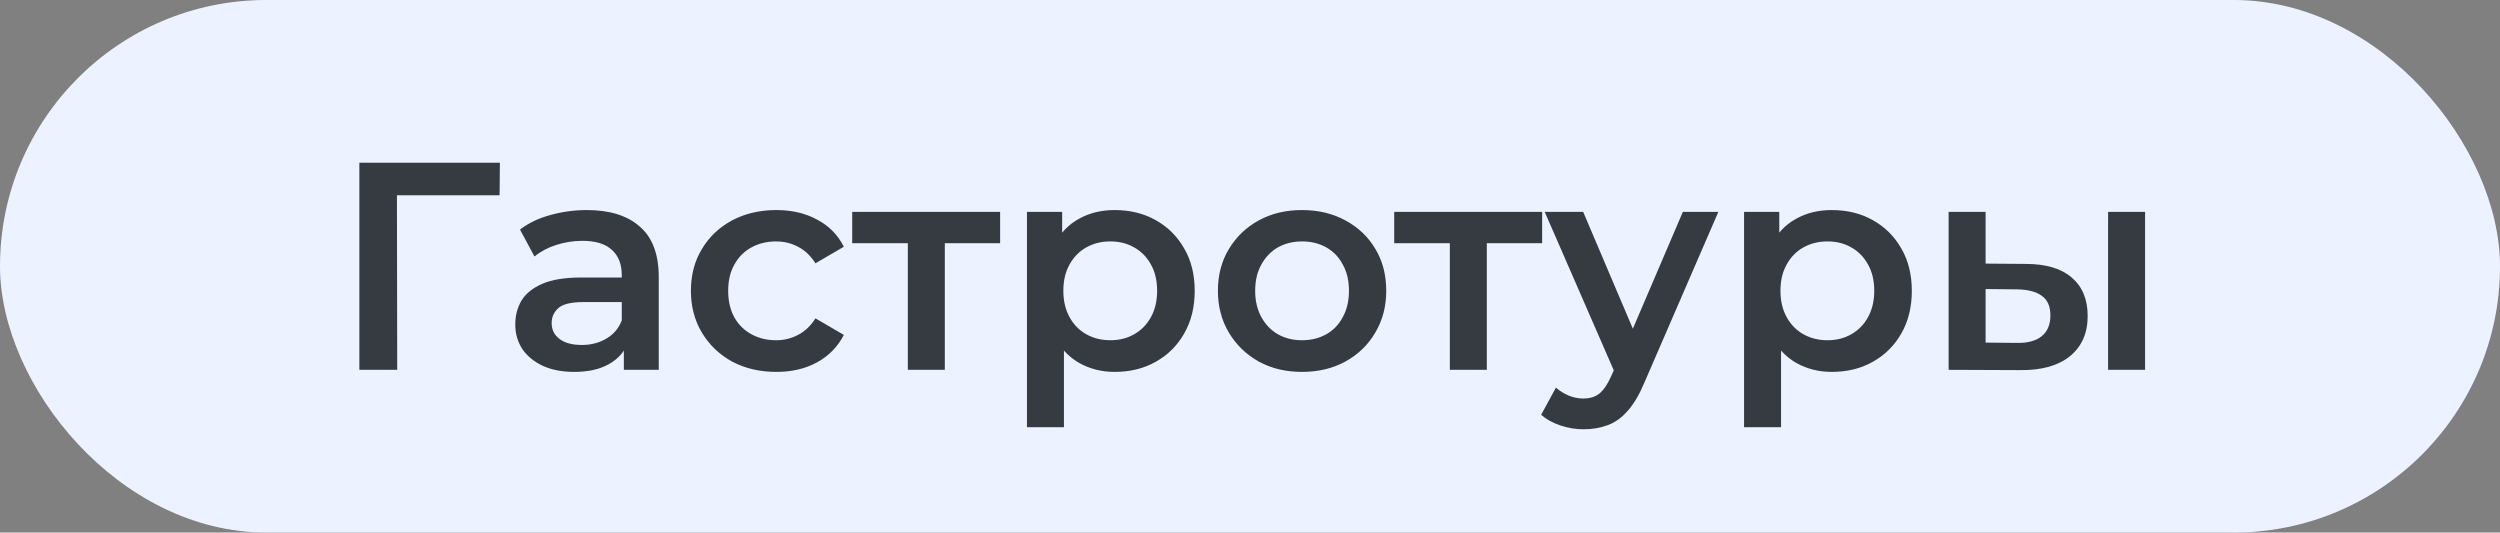
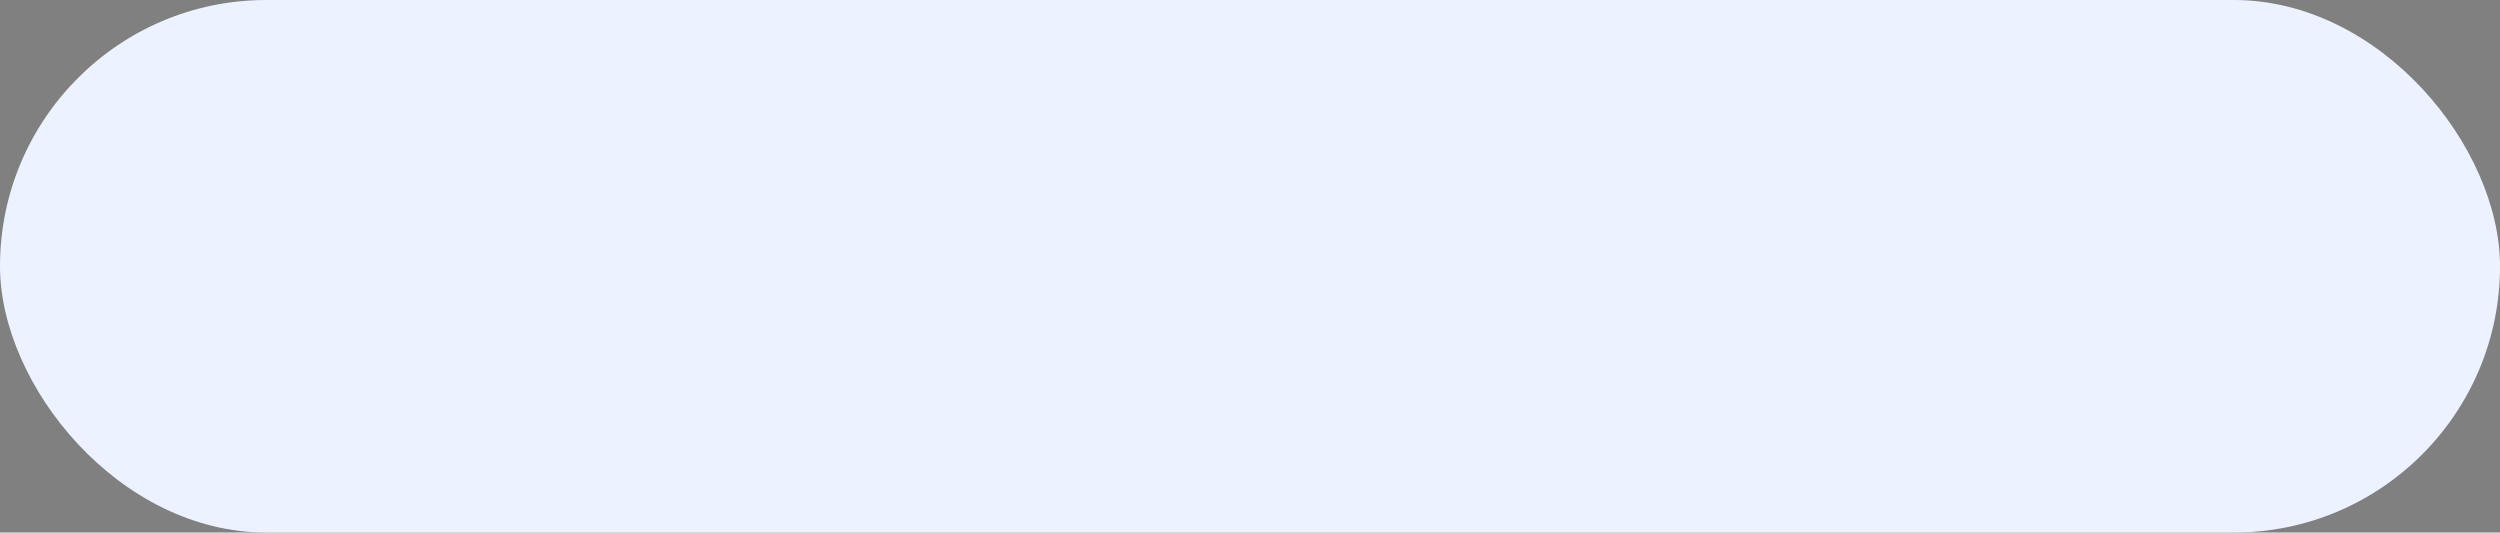
<svg xmlns="http://www.w3.org/2000/svg" width="169" height="36" viewBox="0 0 169 36" fill="none">
  <rect x="0" y="0" width="169" height="36" fill="#808080" stroke="none" />
  <rect width="169" height="36" rx="18" fill="#ECF2FF" />
-   <path d="M24.293 25V11H33.792L33.773 13.2H26.233L26.832 12.58L26.852 25H24.293ZM42.172 25V22.84L42.032 22.38V18.6C42.032 17.867 41.812 17.3 41.372 16.9C40.932 16.487 40.265 16.28 39.372 16.28C38.772 16.28 38.178 16.373 37.592 16.56C37.018 16.747 36.532 17.007 36.132 17.34L35.152 15.52C35.725 15.08 36.405 14.753 37.192 14.54C37.992 14.313 38.818 14.2 39.672 14.2C41.218 14.2 42.412 14.573 43.252 15.32C44.105 16.053 44.532 17.193 44.532 18.74V25H42.172ZM38.812 25.14C38.012 25.14 37.312 25.007 36.712 24.74C36.112 24.46 35.645 24.08 35.312 23.6C34.992 23.107 34.832 22.553 34.832 21.94C34.832 21.34 34.972 20.8 35.252 20.32C35.545 19.84 36.018 19.46 36.672 19.18C37.325 18.9 38.192 18.76 39.272 18.76H42.372V20.42H39.452C38.598 20.42 38.025 20.56 37.732 20.84C37.438 21.107 37.292 21.44 37.292 21.84C37.292 22.293 37.472 22.653 37.832 22.92C38.192 23.187 38.692 23.32 39.332 23.32C39.945 23.32 40.492 23.18 40.972 22.9C41.465 22.62 41.818 22.207 42.032 21.66L42.452 23.16C42.212 23.787 41.778 24.273 41.152 24.62C40.538 24.967 39.758 25.14 38.812 25.14ZM52.485 25.14C51.365 25.14 50.365 24.907 49.485 24.44C48.619 23.96 47.939 23.307 47.445 22.48C46.952 21.653 46.705 20.713 46.705 19.66C46.705 18.593 46.952 17.653 47.445 16.84C47.939 16.013 48.619 15.367 49.485 14.9C50.365 14.433 51.365 14.2 52.485 14.2C53.525 14.2 54.439 14.413 55.225 14.84C56.025 15.253 56.632 15.867 57.045 16.68L55.125 17.8C54.805 17.293 54.412 16.92 53.945 16.68C53.492 16.44 52.999 16.32 52.465 16.32C51.852 16.32 51.299 16.453 50.805 16.72C50.312 16.987 49.925 17.373 49.645 17.88C49.365 18.373 49.225 18.967 49.225 19.66C49.225 20.353 49.365 20.953 49.645 21.46C49.925 21.953 50.312 22.333 50.805 22.6C51.299 22.867 51.852 23 52.465 23C52.999 23 53.492 22.88 53.945 22.64C54.412 22.4 54.805 22.027 55.125 21.52L57.045 22.64C56.632 23.44 56.025 24.06 55.225 24.5C54.439 24.927 53.525 25.14 52.485 25.14ZM61.369 25V15.84L61.949 16.44H57.609V14.32H67.609V16.44H63.289L63.869 15.84V25H61.369ZM75.342 25.14C74.475 25.14 73.682 24.94 72.962 24.54C72.255 24.14 71.689 23.54 71.262 22.74C70.849 21.927 70.642 20.9 70.642 19.66C70.642 18.407 70.842 17.38 71.242 16.58C71.656 15.78 72.216 15.187 72.922 14.8C73.629 14.4 74.436 14.2 75.342 14.2C76.395 14.2 77.322 14.427 78.122 14.88C78.936 15.333 79.576 15.967 80.042 16.78C80.522 17.593 80.762 18.553 80.762 19.66C80.762 20.767 80.522 21.733 80.042 22.56C79.576 23.373 78.936 24.007 78.122 24.46C77.322 24.913 76.395 25.14 75.342 25.14ZM69.422 28.88V14.32H71.802V16.84L71.722 19.68L71.922 22.52V28.88H69.422ZM75.062 23C75.662 23 76.195 22.867 76.662 22.6C77.142 22.333 77.522 21.947 77.802 21.44C78.082 20.933 78.222 20.34 78.222 19.66C78.222 18.967 78.082 18.373 77.802 17.88C77.522 17.373 77.142 16.987 76.662 16.72C76.195 16.453 75.662 16.32 75.062 16.32C74.462 16.32 73.922 16.453 73.442 16.72C72.962 16.987 72.582 17.373 72.302 17.88C72.022 18.373 71.882 18.967 71.882 19.66C71.882 20.34 72.022 20.933 72.302 21.44C72.582 21.947 72.962 22.333 73.442 22.6C73.922 22.867 74.462 23 75.062 23ZM88.01 25.14C86.917 25.14 85.944 24.907 85.09 24.44C84.237 23.96 83.564 23.307 83.07 22.48C82.577 21.653 82.33 20.713 82.33 19.66C82.33 18.593 82.577 17.653 83.07 16.84C83.564 16.013 84.237 15.367 85.09 14.9C85.944 14.433 86.917 14.2 88.01 14.2C89.117 14.2 90.097 14.433 90.95 14.9C91.817 15.367 92.49 16.007 92.97 16.82C93.464 17.633 93.71 18.58 93.71 19.66C93.71 20.713 93.464 21.653 92.97 22.48C92.49 23.307 91.817 23.96 90.95 24.44C90.097 24.907 89.117 25.14 88.01 25.14ZM88.01 23C88.624 23 89.17 22.867 89.65 22.6C90.13 22.333 90.504 21.947 90.77 21.44C91.05 20.933 91.19 20.34 91.19 19.66C91.19 18.967 91.05 18.373 90.77 17.88C90.504 17.373 90.13 16.987 89.65 16.72C89.17 16.453 88.63 16.32 88.03 16.32C87.417 16.32 86.87 16.453 86.39 16.72C85.924 16.987 85.55 17.373 85.27 17.88C84.99 18.373 84.85 18.967 84.85 19.66C84.85 20.34 84.99 20.933 85.27 21.44C85.55 21.947 85.924 22.333 86.39 22.6C86.87 22.867 87.41 23 88.01 23ZM98.009 25V15.84L98.589 16.44H94.249V14.32H104.249V16.44H99.929L100.509 15.84V25H98.009ZM107.042 29.02C106.522 29.02 106.002 28.933 105.482 28.76C104.962 28.587 104.529 28.347 104.182 28.04L105.182 26.2C105.436 26.427 105.722 26.607 106.042 26.74C106.362 26.873 106.689 26.94 107.022 26.94C107.476 26.94 107.842 26.827 108.122 26.6C108.402 26.373 108.662 25.993 108.902 25.46L109.522 24.06L109.722 23.76L113.762 14.32H116.162L111.162 25.86C110.829 26.66 110.456 27.293 110.042 27.76C109.642 28.227 109.189 28.553 108.682 28.74C108.189 28.927 107.642 29.02 107.042 29.02ZM109.242 25.38L104.422 14.32H107.022L110.942 23.54L109.242 25.38ZM123.819 25.14C122.952 25.14 122.159 24.94 121.439 24.54C120.732 24.14 120.165 23.54 119.739 22.74C119.325 21.927 119.119 20.9 119.119 19.66C119.119 18.407 119.319 17.38 119.719 16.58C120.132 15.78 120.692 15.187 121.399 14.8C122.105 14.4 122.912 14.2 123.819 14.2C124.872 14.2 125.799 14.427 126.599 14.88C127.412 15.333 128.052 15.967 128.519 16.78C128.999 17.593 129.239 18.553 129.239 19.66C129.239 20.767 128.999 21.733 128.519 22.56C128.052 23.373 127.412 24.007 126.599 24.46C125.799 24.913 124.872 25.14 123.819 25.14ZM117.899 28.88V14.32H120.279V16.84L120.199 19.68L120.399 22.52V28.88H117.899ZM123.539 23C124.139 23 124.672 22.867 125.139 22.6C125.619 22.333 125.999 21.947 126.279 21.44C126.559 20.933 126.699 20.34 126.699 19.66C126.699 18.967 126.559 18.373 126.279 17.88C125.999 17.373 125.619 16.987 125.139 16.72C124.672 16.453 124.139 16.32 123.539 16.32C122.939 16.32 122.399 16.453 121.919 16.72C121.439 16.987 121.059 17.373 120.779 17.88C120.499 18.373 120.359 18.967 120.359 19.66C120.359 20.34 120.499 20.933 120.779 21.44C121.059 21.947 121.439 22.333 121.919 22.6C122.399 22.867 122.939 23 123.539 23ZM142.507 25V14.32H145.007V25H142.507ZM136.927 17.84C138.3 17.84 139.34 18.147 140.047 18.76C140.767 19.373 141.127 20.24 141.127 21.36C141.127 22.52 140.727 23.427 139.927 24.08C139.14 24.72 138.02 25.033 136.567 25.02L131.727 25V14.32H134.227V17.82L136.927 17.84ZM136.347 23.18C137.08 23.193 137.64 23.04 138.027 22.72C138.414 22.4 138.607 21.933 138.607 21.32C138.607 20.707 138.414 20.267 138.027 20C137.654 19.72 137.094 19.573 136.347 19.56L134.227 19.54V23.16L136.347 23.18Z" fill="#353B41" />
</svg>